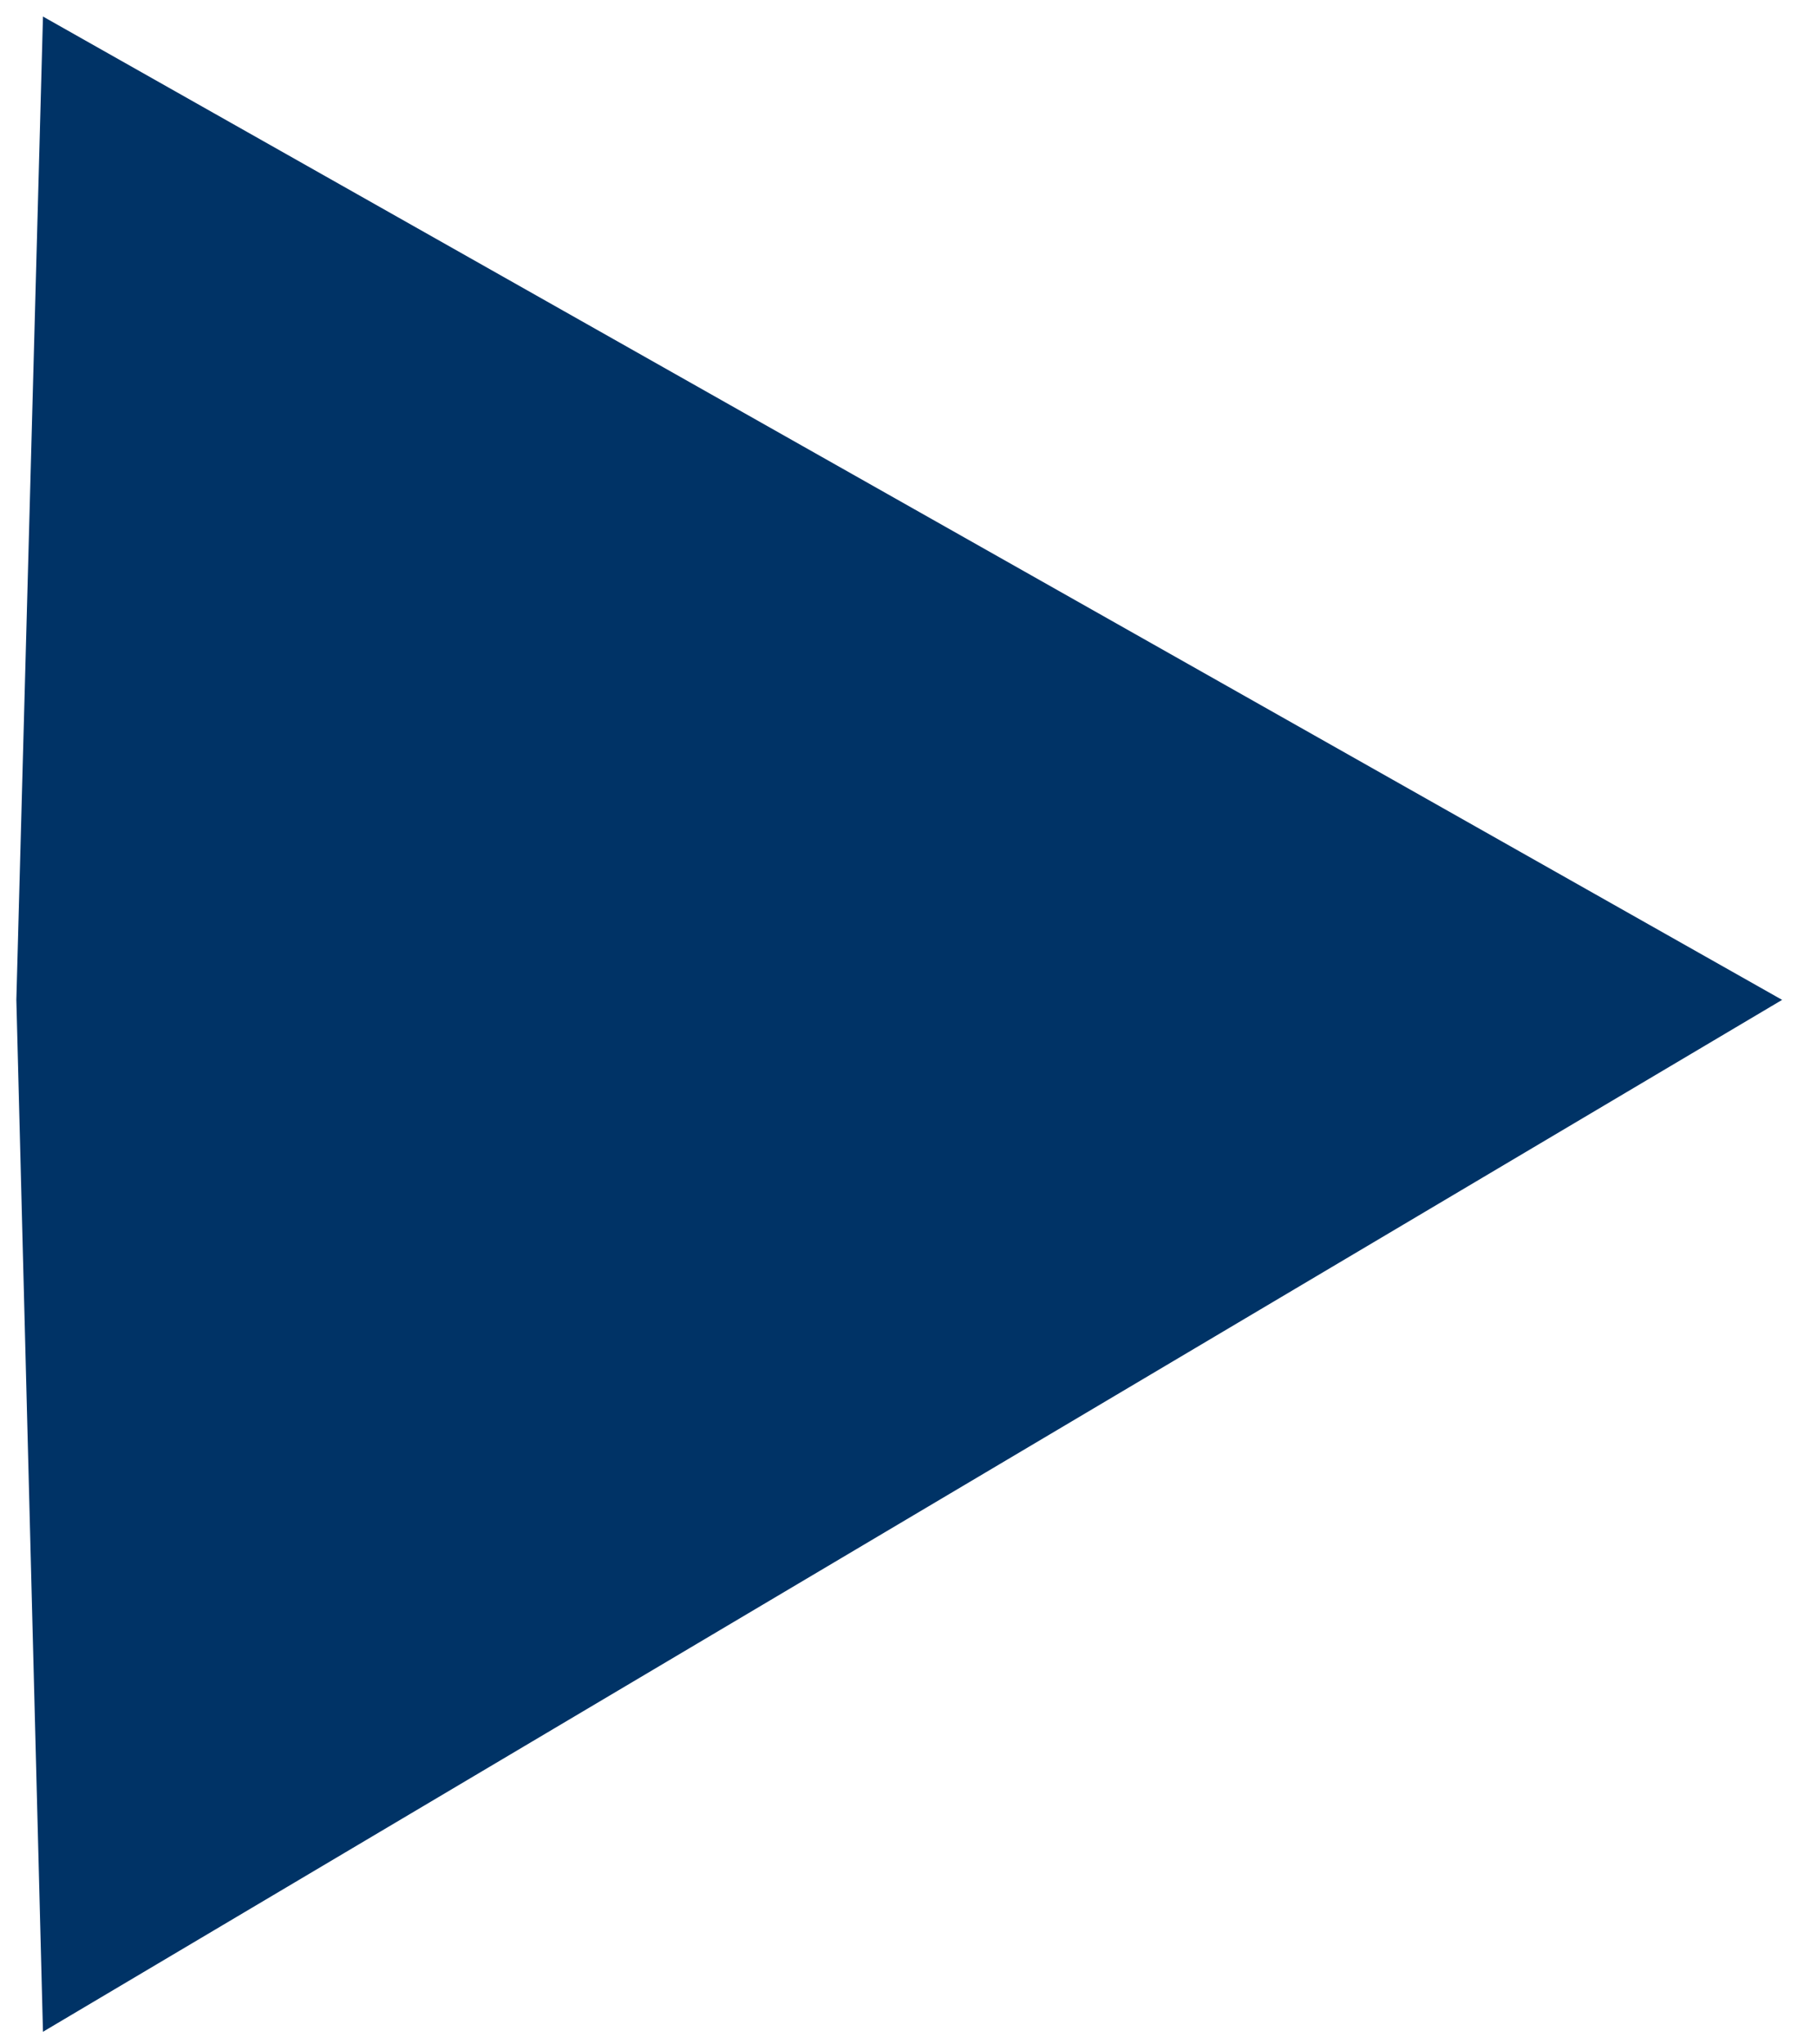
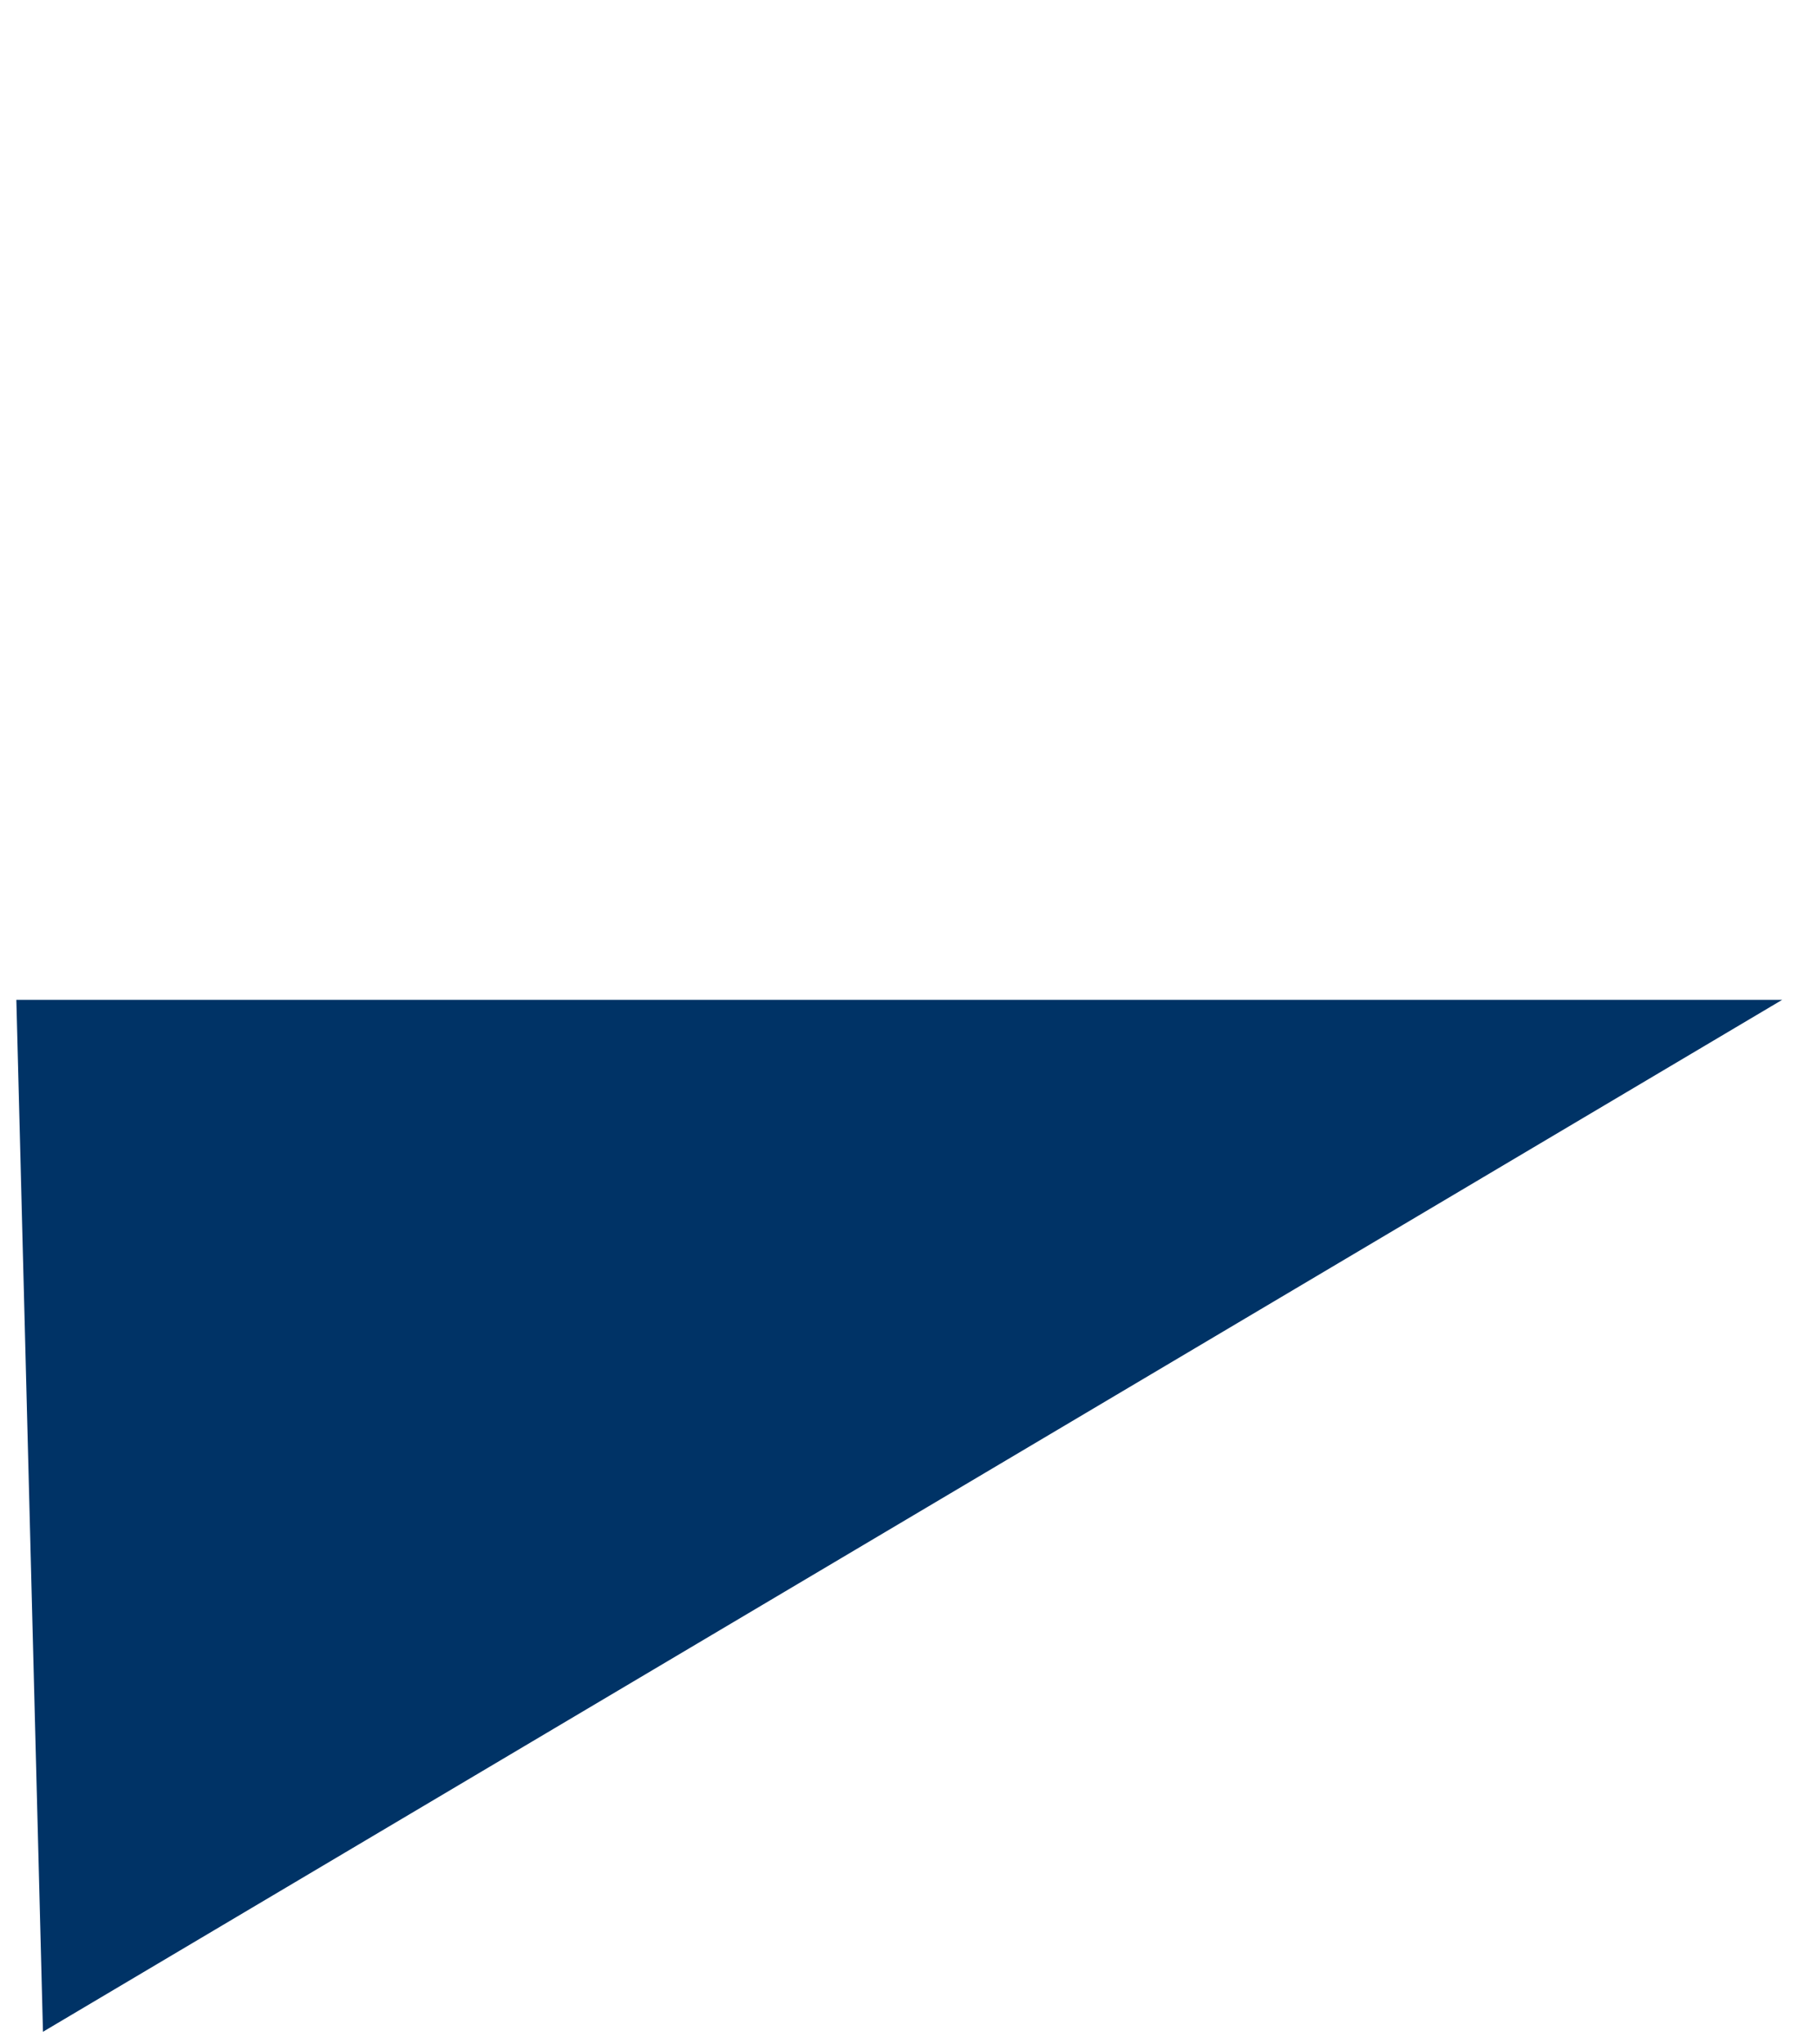
<svg xmlns="http://www.w3.org/2000/svg" id="SVGDoc" width="40" height="45" version="1.1" viewBox="0 0 40 45">
  <defs />
  <desc>Generated with Avocode.</desc>
  <g>
    <g>
      <title>Path 10</title>
-       <path d="M0.36,22.009v0l0.586,22.714v0l38.286,-22.714v0l-38.286,-21.645v0z" fill="#003366" fill-opacity="1" />
+       <path d="M0.36,22.009v0l0.586,22.714v0l38.286,-22.714v0v0z" fill="#003366" fill-opacity="1" />
    </g>
  </g>
</svg>